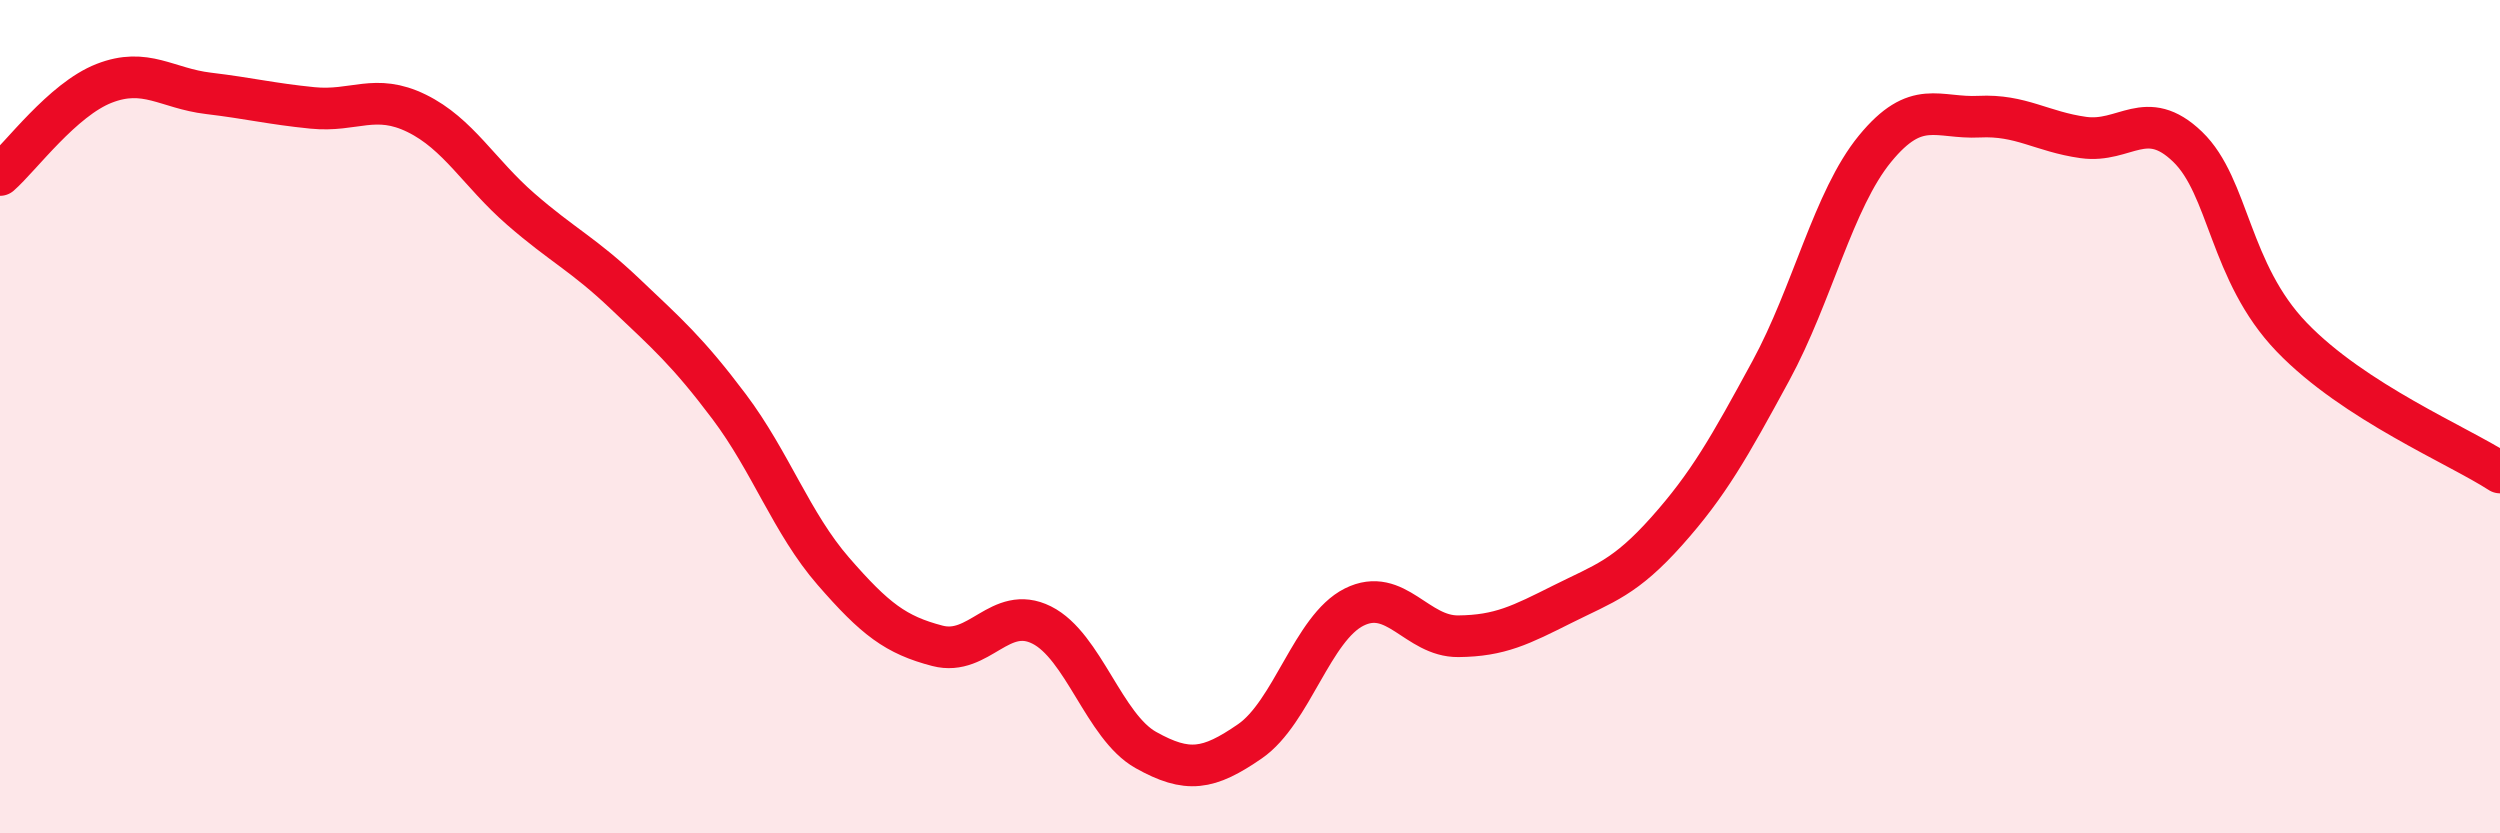
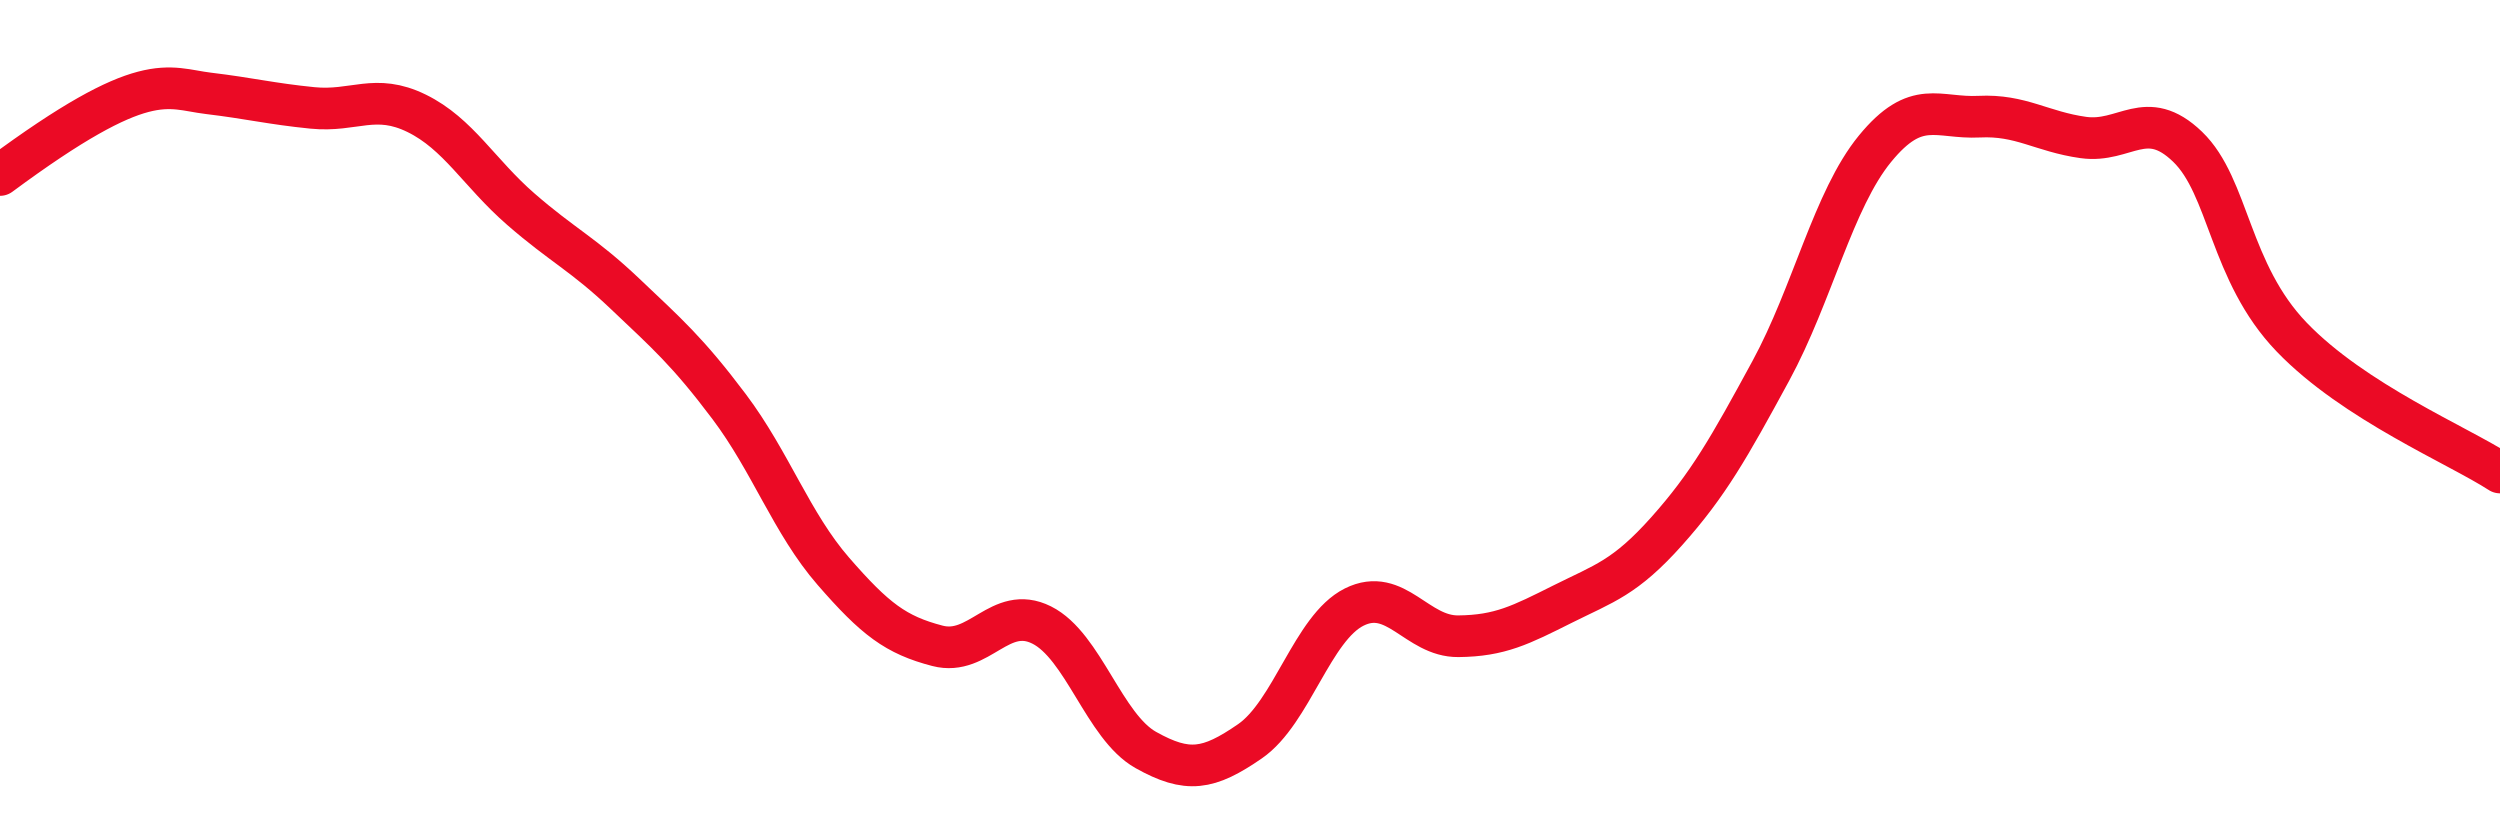
<svg xmlns="http://www.w3.org/2000/svg" width="60" height="20" viewBox="0 0 60 20">
-   <path d="M 0,4.2 C 0.5,3.76 1.5,2.39 2.5,2 C 3.5,1.61 4,2.12 5,2.24 C 6,2.36 6.5,2.49 7.5,2.59 C 8.5,2.69 9,2.23 10,2.72 C 11,3.21 11.5,4.15 12.5,5.02 C 13.5,5.89 14,6.1 15,7.05 C 16,8 16.5,8.43 17.5,9.76 C 18.5,11.09 19,12.56 20,13.71 C 21,14.86 21.5,15.24 22.5,15.5 C 23.5,15.76 24,14.5 25,15 C 26,15.5 26.5,17.44 27.5,18 C 28.5,18.56 29,18.48 30,17.79 C 31,17.1 31.5,15.07 32.5,14.57 C 33.5,14.07 34,15.28 35,15.27 C 36,15.26 36.5,15 37.5,14.5 C 38.5,14 39,13.87 40,12.75 C 41,11.63 41.5,10.74 42.5,8.9 C 43.5,7.06 44,4.79 45,3.57 C 46,2.35 46.5,2.85 47.5,2.8 C 48.5,2.75 49,3.16 50,3.3 C 51,3.44 51.5,2.56 52.5,3.52 C 53.5,4.48 53.5,6.53 55,8.09 C 56.5,9.65 59,10.69 60,11.34L60 20L0 20Z" fill="#EB0A25" opacity="0.1" stroke-linecap="round" stroke-linejoin="round" />
-   <path d="M 0,4.2 C 0.5,3.76 1.5,2.39 2.5,2 C 3.5,1.61 4,2.12 5,2.24 C 6,2.36 6.5,2.49 7.5,2.59 C 8.5,2.69 9,2.23 10,2.72 C 11,3.21 11.5,4.15 12.5,5.02 C 13.5,5.89 14,6.1 15,7.05 C 16,8 16.5,8.43 17.5,9.76 C 18.5,11.09 19,12.56 20,13.71 C 21,14.86 21.5,15.24 22.5,15.5 C 23.5,15.76 24,14.5 25,15 C 26,15.5 26.5,17.44 27.5,18 C 28.5,18.56 29,18.48 30,17.79 C 31,17.1 31.5,15.07 32.5,14.57 C 33.5,14.07 34,15.28 35,15.27 C 36,15.26 36.5,15 37.5,14.5 C 38.5,14 39,13.87 40,12.75 C 41,11.63 41.5,10.74 42.5,8.9 C 43.5,7.06 44,4.79 45,3.57 C 46,2.35 46.5,2.85 47.5,2.8 C 48.5,2.75 49,3.16 50,3.3 C 51,3.44 51.5,2.56 52.5,3.52 C 53.5,4.48 53.5,6.53 55,8.09 C 56.5,9.65 59,10.69 60,11.34" stroke="#EB0A25" stroke-width="1" fill="none" stroke-linecap="round" stroke-linejoin="round" />
+   <path d="M 0,4.2 C 3.5,1.61 4,2.12 5,2.24 C 6,2.36 6.5,2.49 7.5,2.59 C 8.5,2.69 9,2.23 10,2.72 C 11,3.21 11.5,4.15 12.5,5.02 C 13.5,5.89 14,6.1 15,7.05 C 16,8 16.5,8.43 17.5,9.76 C 18.5,11.09 19,12.56 20,13.71 C 21,14.86 21.5,15.24 22.5,15.5 C 23.5,15.76 24,14.5 25,15 C 26,15.5 26.5,17.44 27.5,18 C 28.5,18.56 29,18.48 30,17.79 C 31,17.1 31.5,15.07 32.5,14.57 C 33.5,14.07 34,15.28 35,15.27 C 36,15.26 36.5,15 37.5,14.5 C 38.5,14 39,13.87 40,12.75 C 41,11.63 41.5,10.74 42.5,8.9 C 43.5,7.06 44,4.79 45,3.57 C 46,2.35 46.5,2.85 47.5,2.8 C 48.5,2.75 49,3.16 50,3.3 C 51,3.44 51.5,2.56 52.5,3.52 C 53.5,4.48 53.5,6.53 55,8.09 C 56.5,9.65 59,10.69 60,11.34" stroke="#EB0A25" stroke-width="1" fill="none" stroke-linecap="round" stroke-linejoin="round" />
</svg>